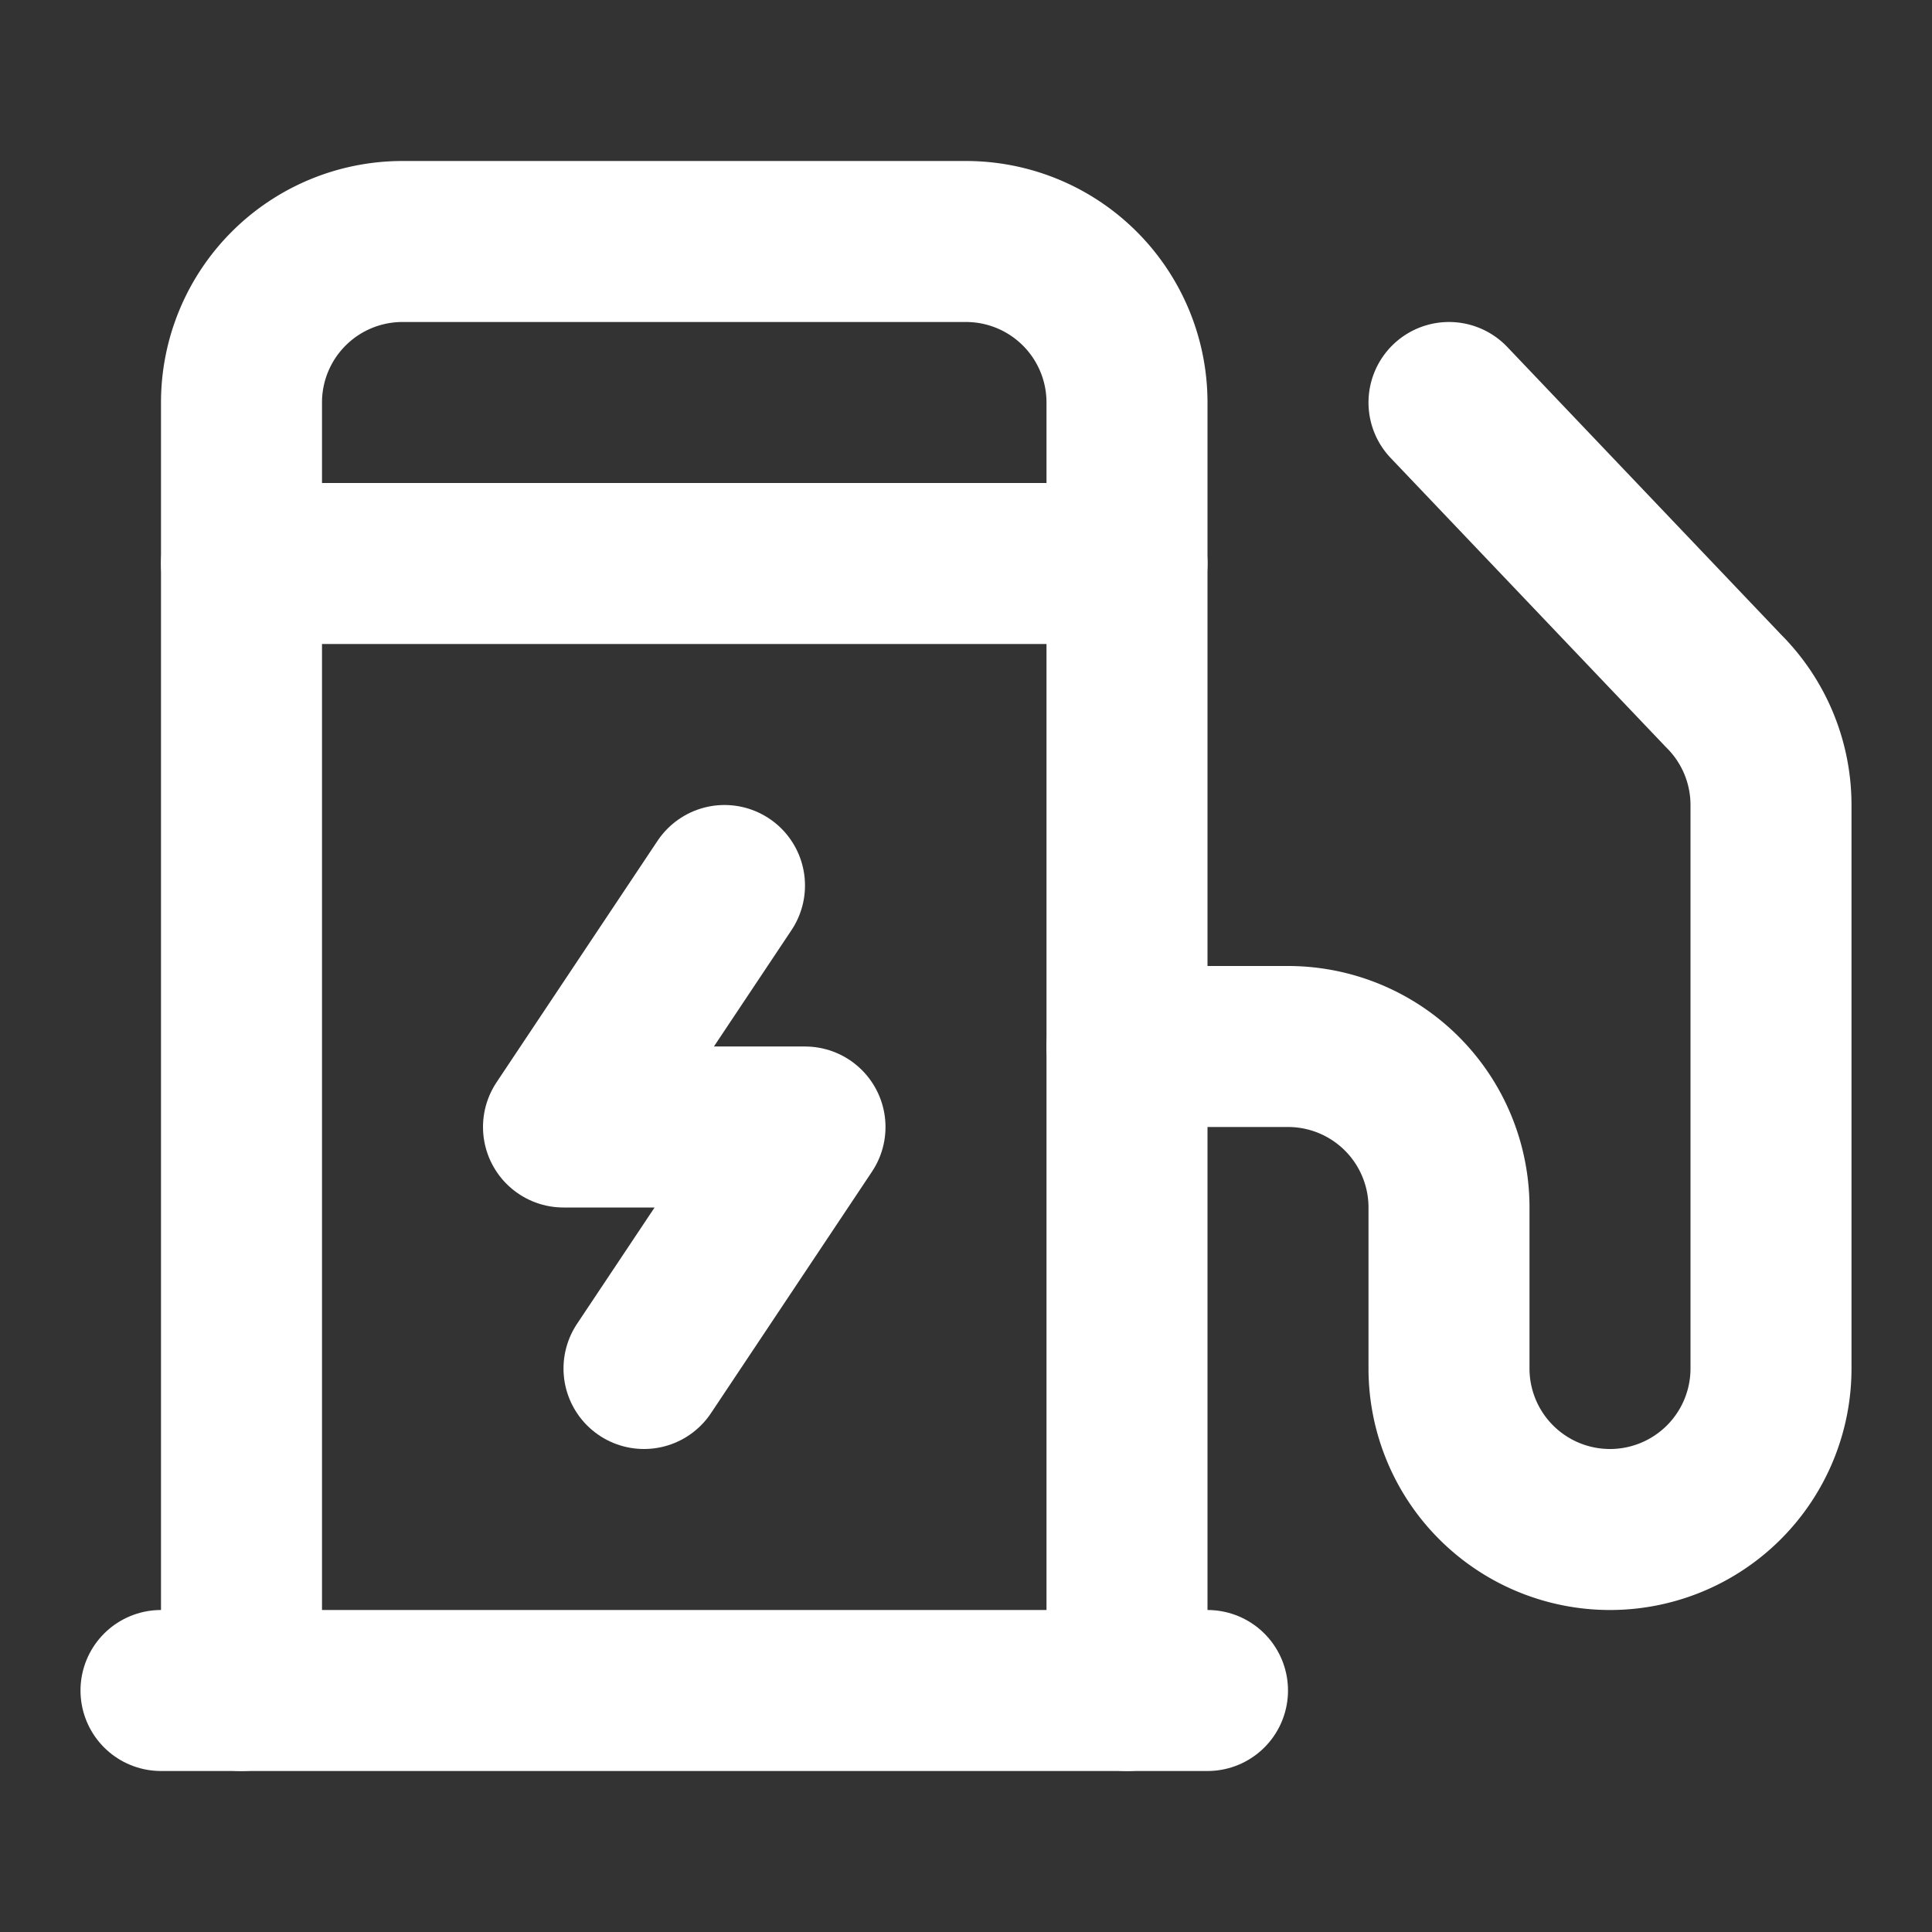
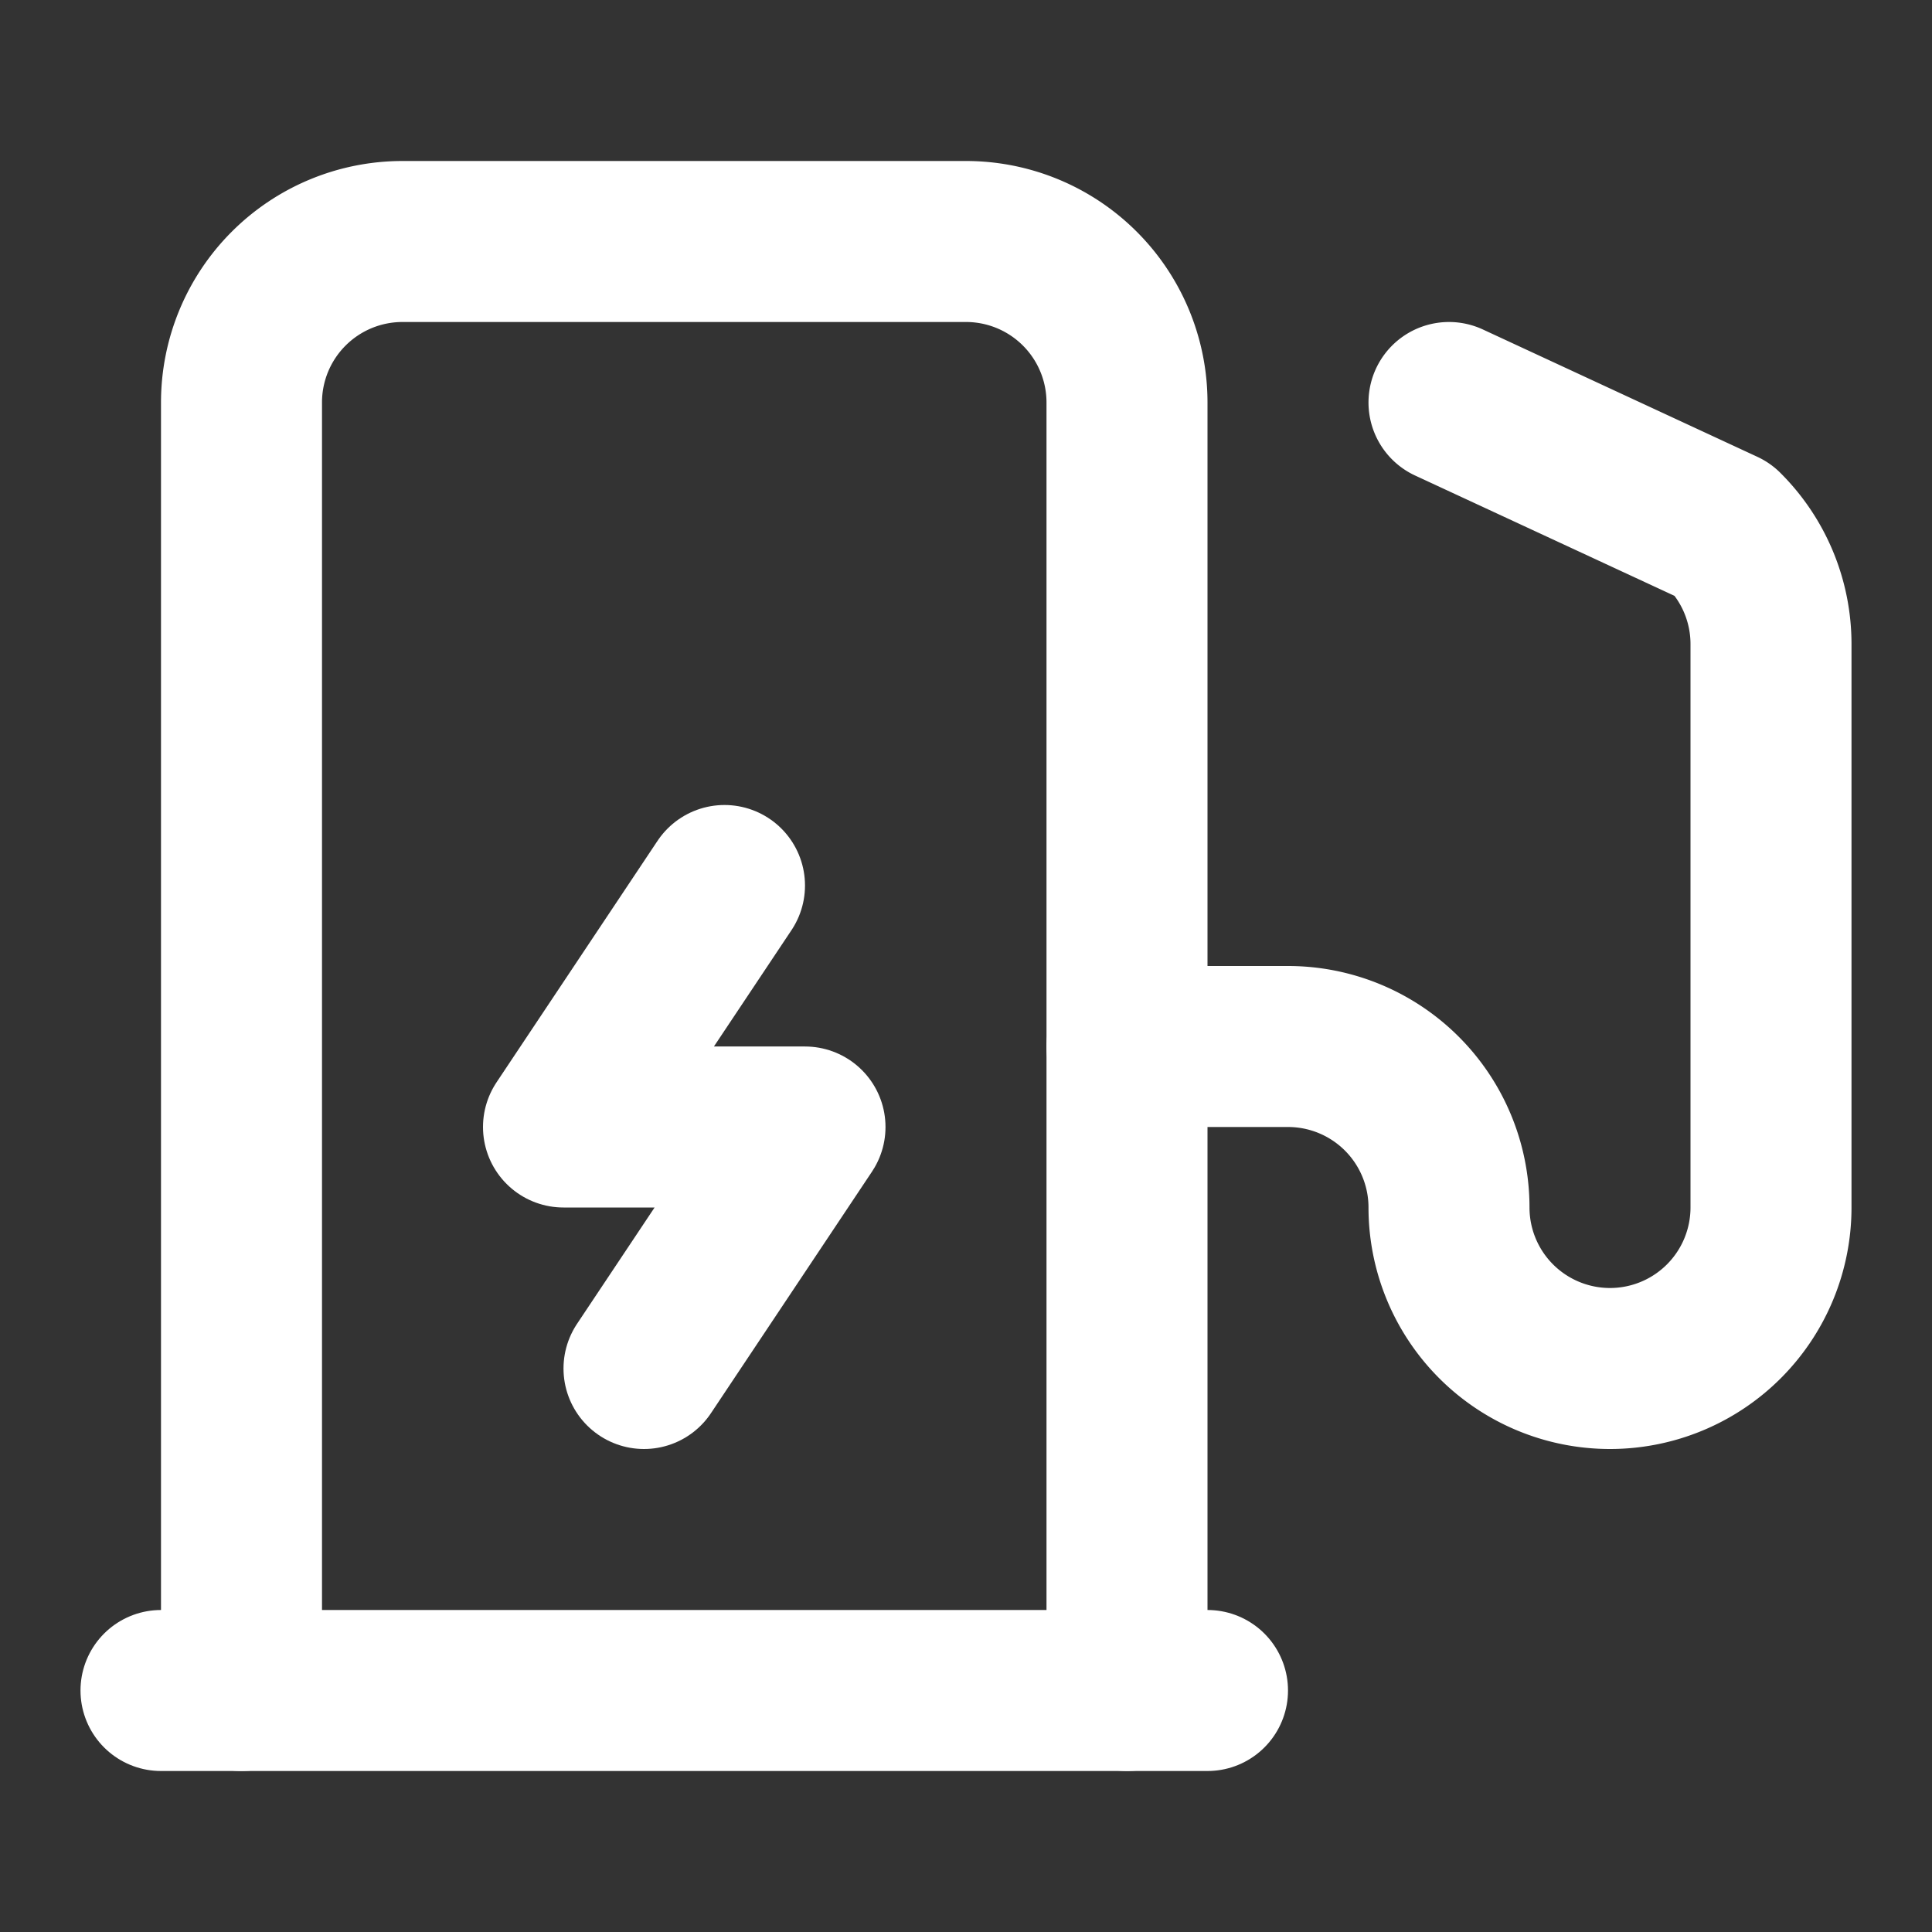
<svg xmlns="http://www.w3.org/2000/svg" width="24" height="24" viewBox="0 0 24 24" fill="none" stroke="#ffffff" stroke-width="2" stroke-linecap="round" stroke-linejoin="round" class="lucide lucide-ev-charger-icon lucide-ev-charger">
  <rect x="0" y="0" width="24" height="24" fill="#333333" stroke="none" />
-   <path d="M14 13h2a2 2 0 0 1 2 2v2a2 2 0 0 0 4 0v-6.998a2 2 0 0 0-.59-1.42L18 5" />
+   <path d="M14 13h2a2 2 0 0 1 2 2a2 2 0 0 0 4 0v-6.998a2 2 0 0 0-.59-1.42L18 5" />
  <path d="M14 21V5a2 2 0 0 0-2-2H5a2 2 0 0 0-2 2v16" />
  <path d="M2 21h13" />
-   <path d="M3 7h11" />
  <path d="m9 11-2 3h3l-2 3" />
</svg>